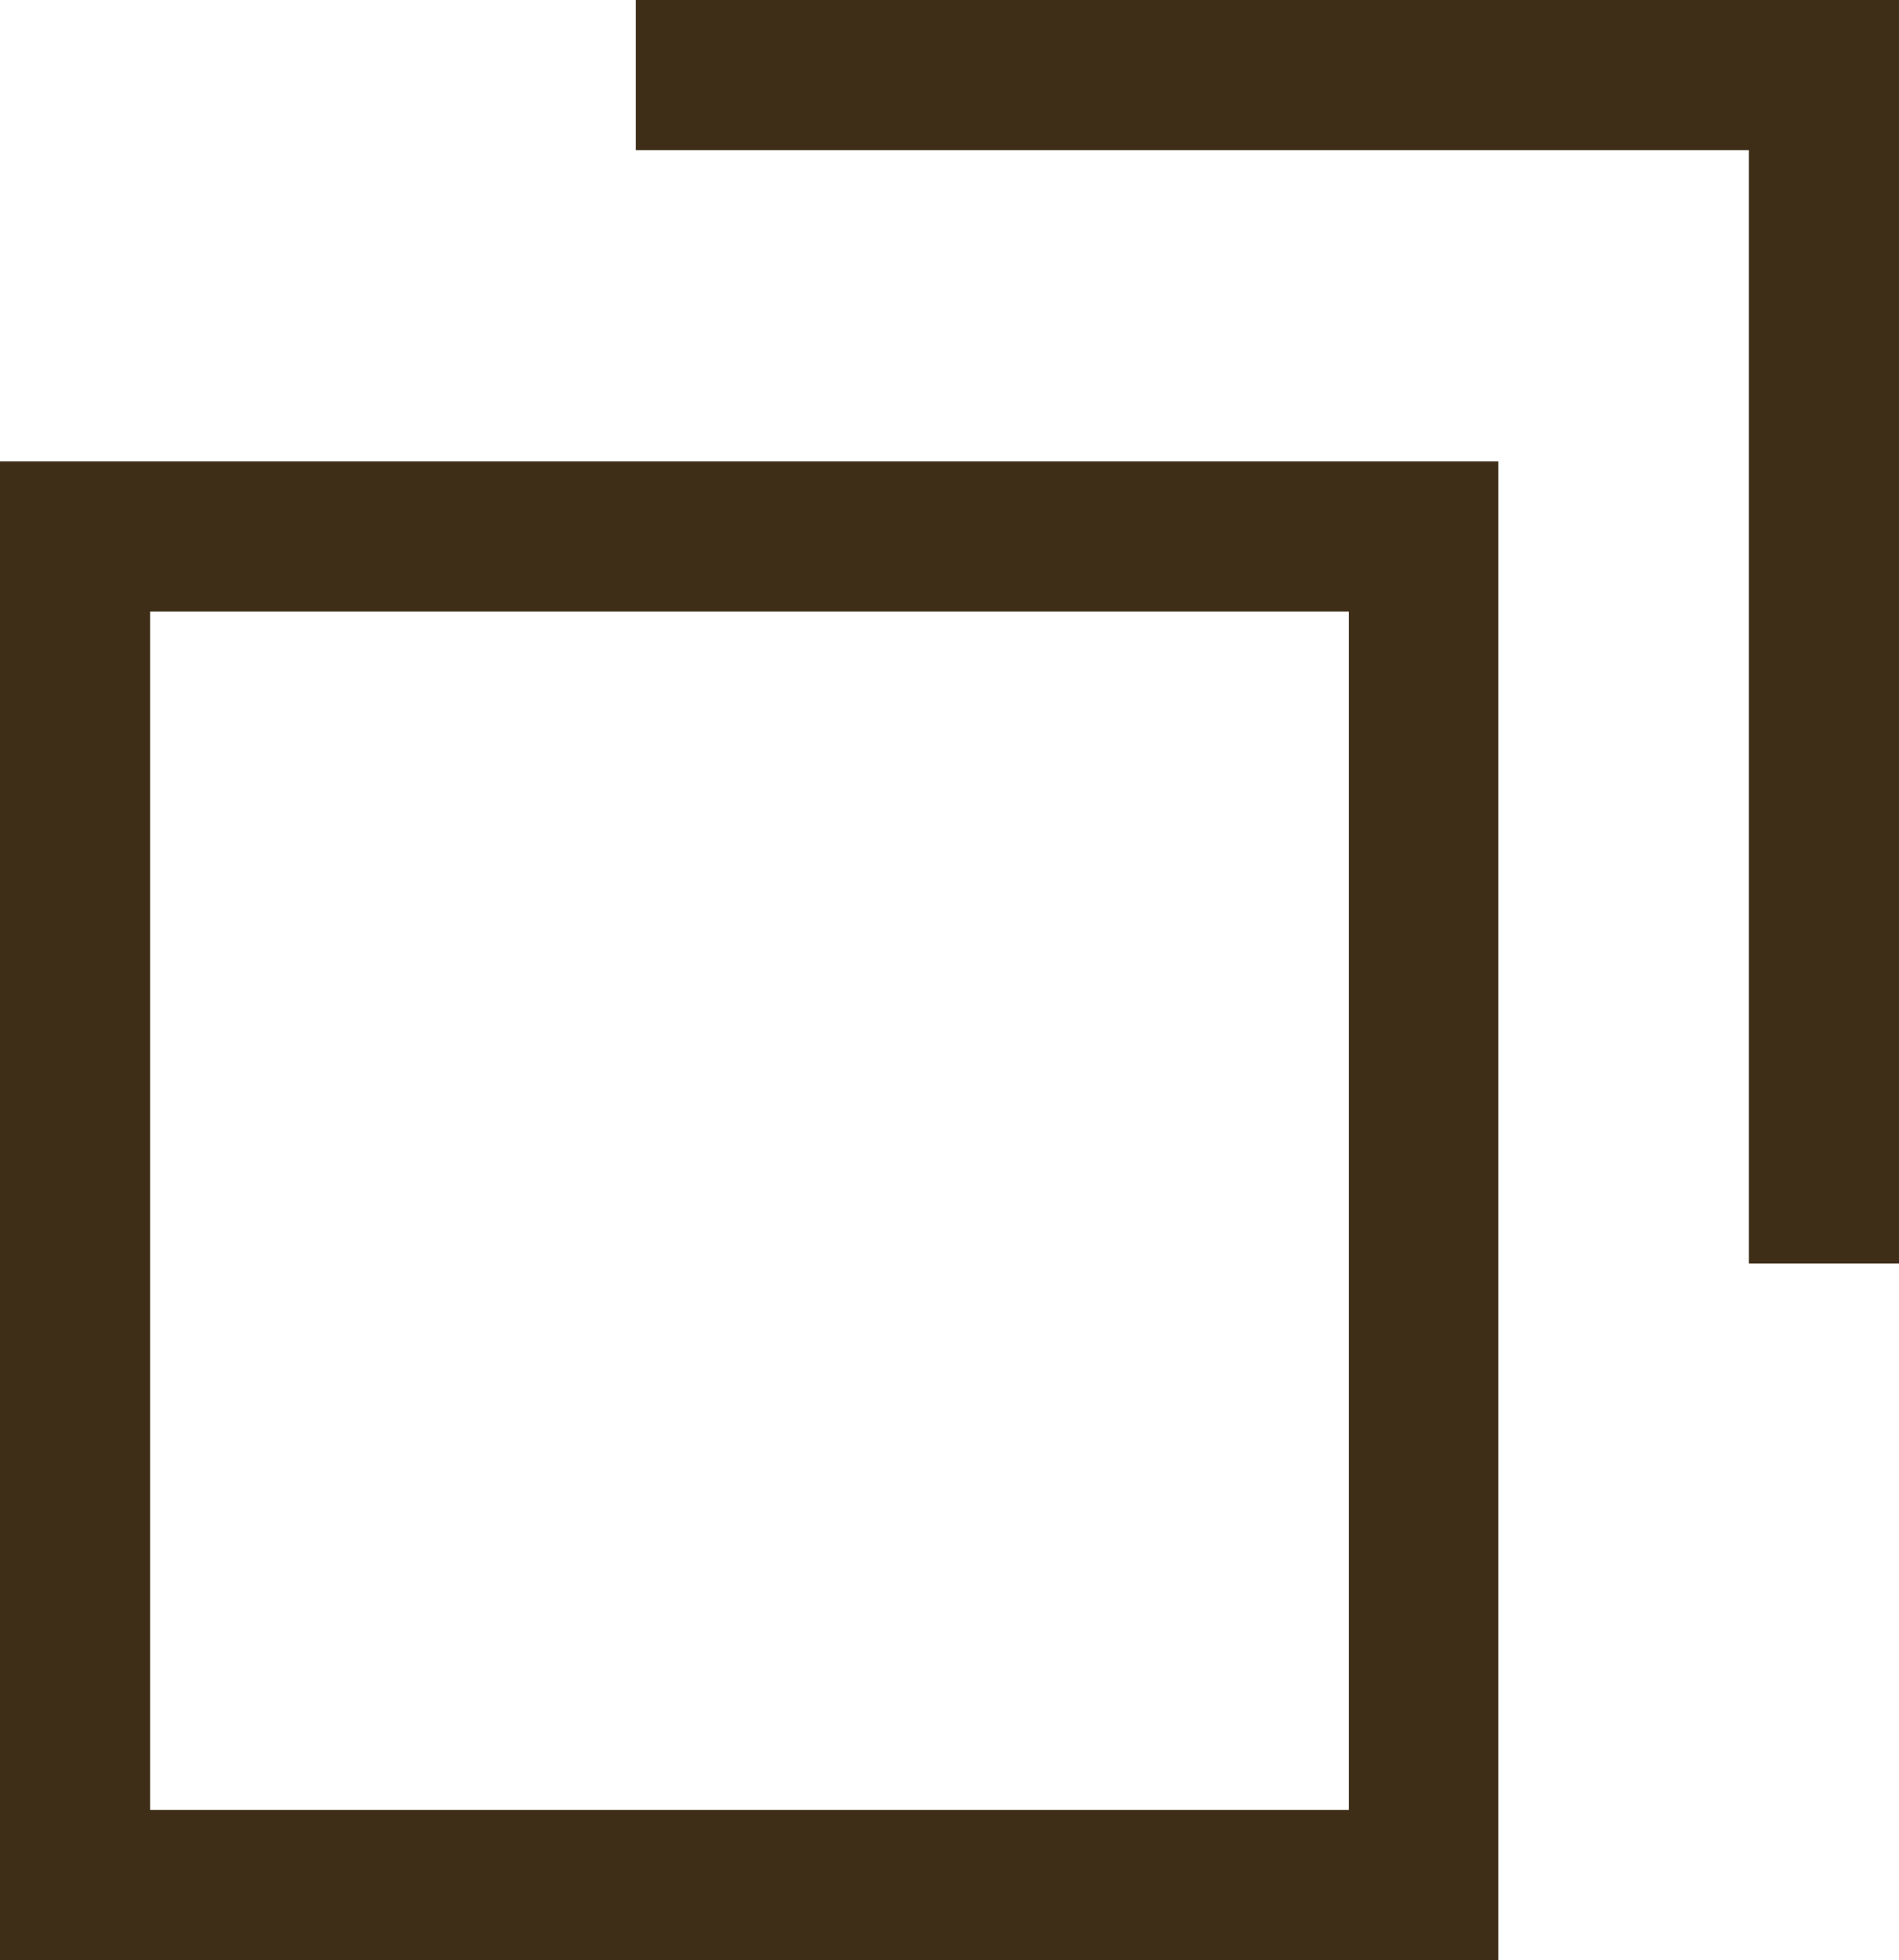
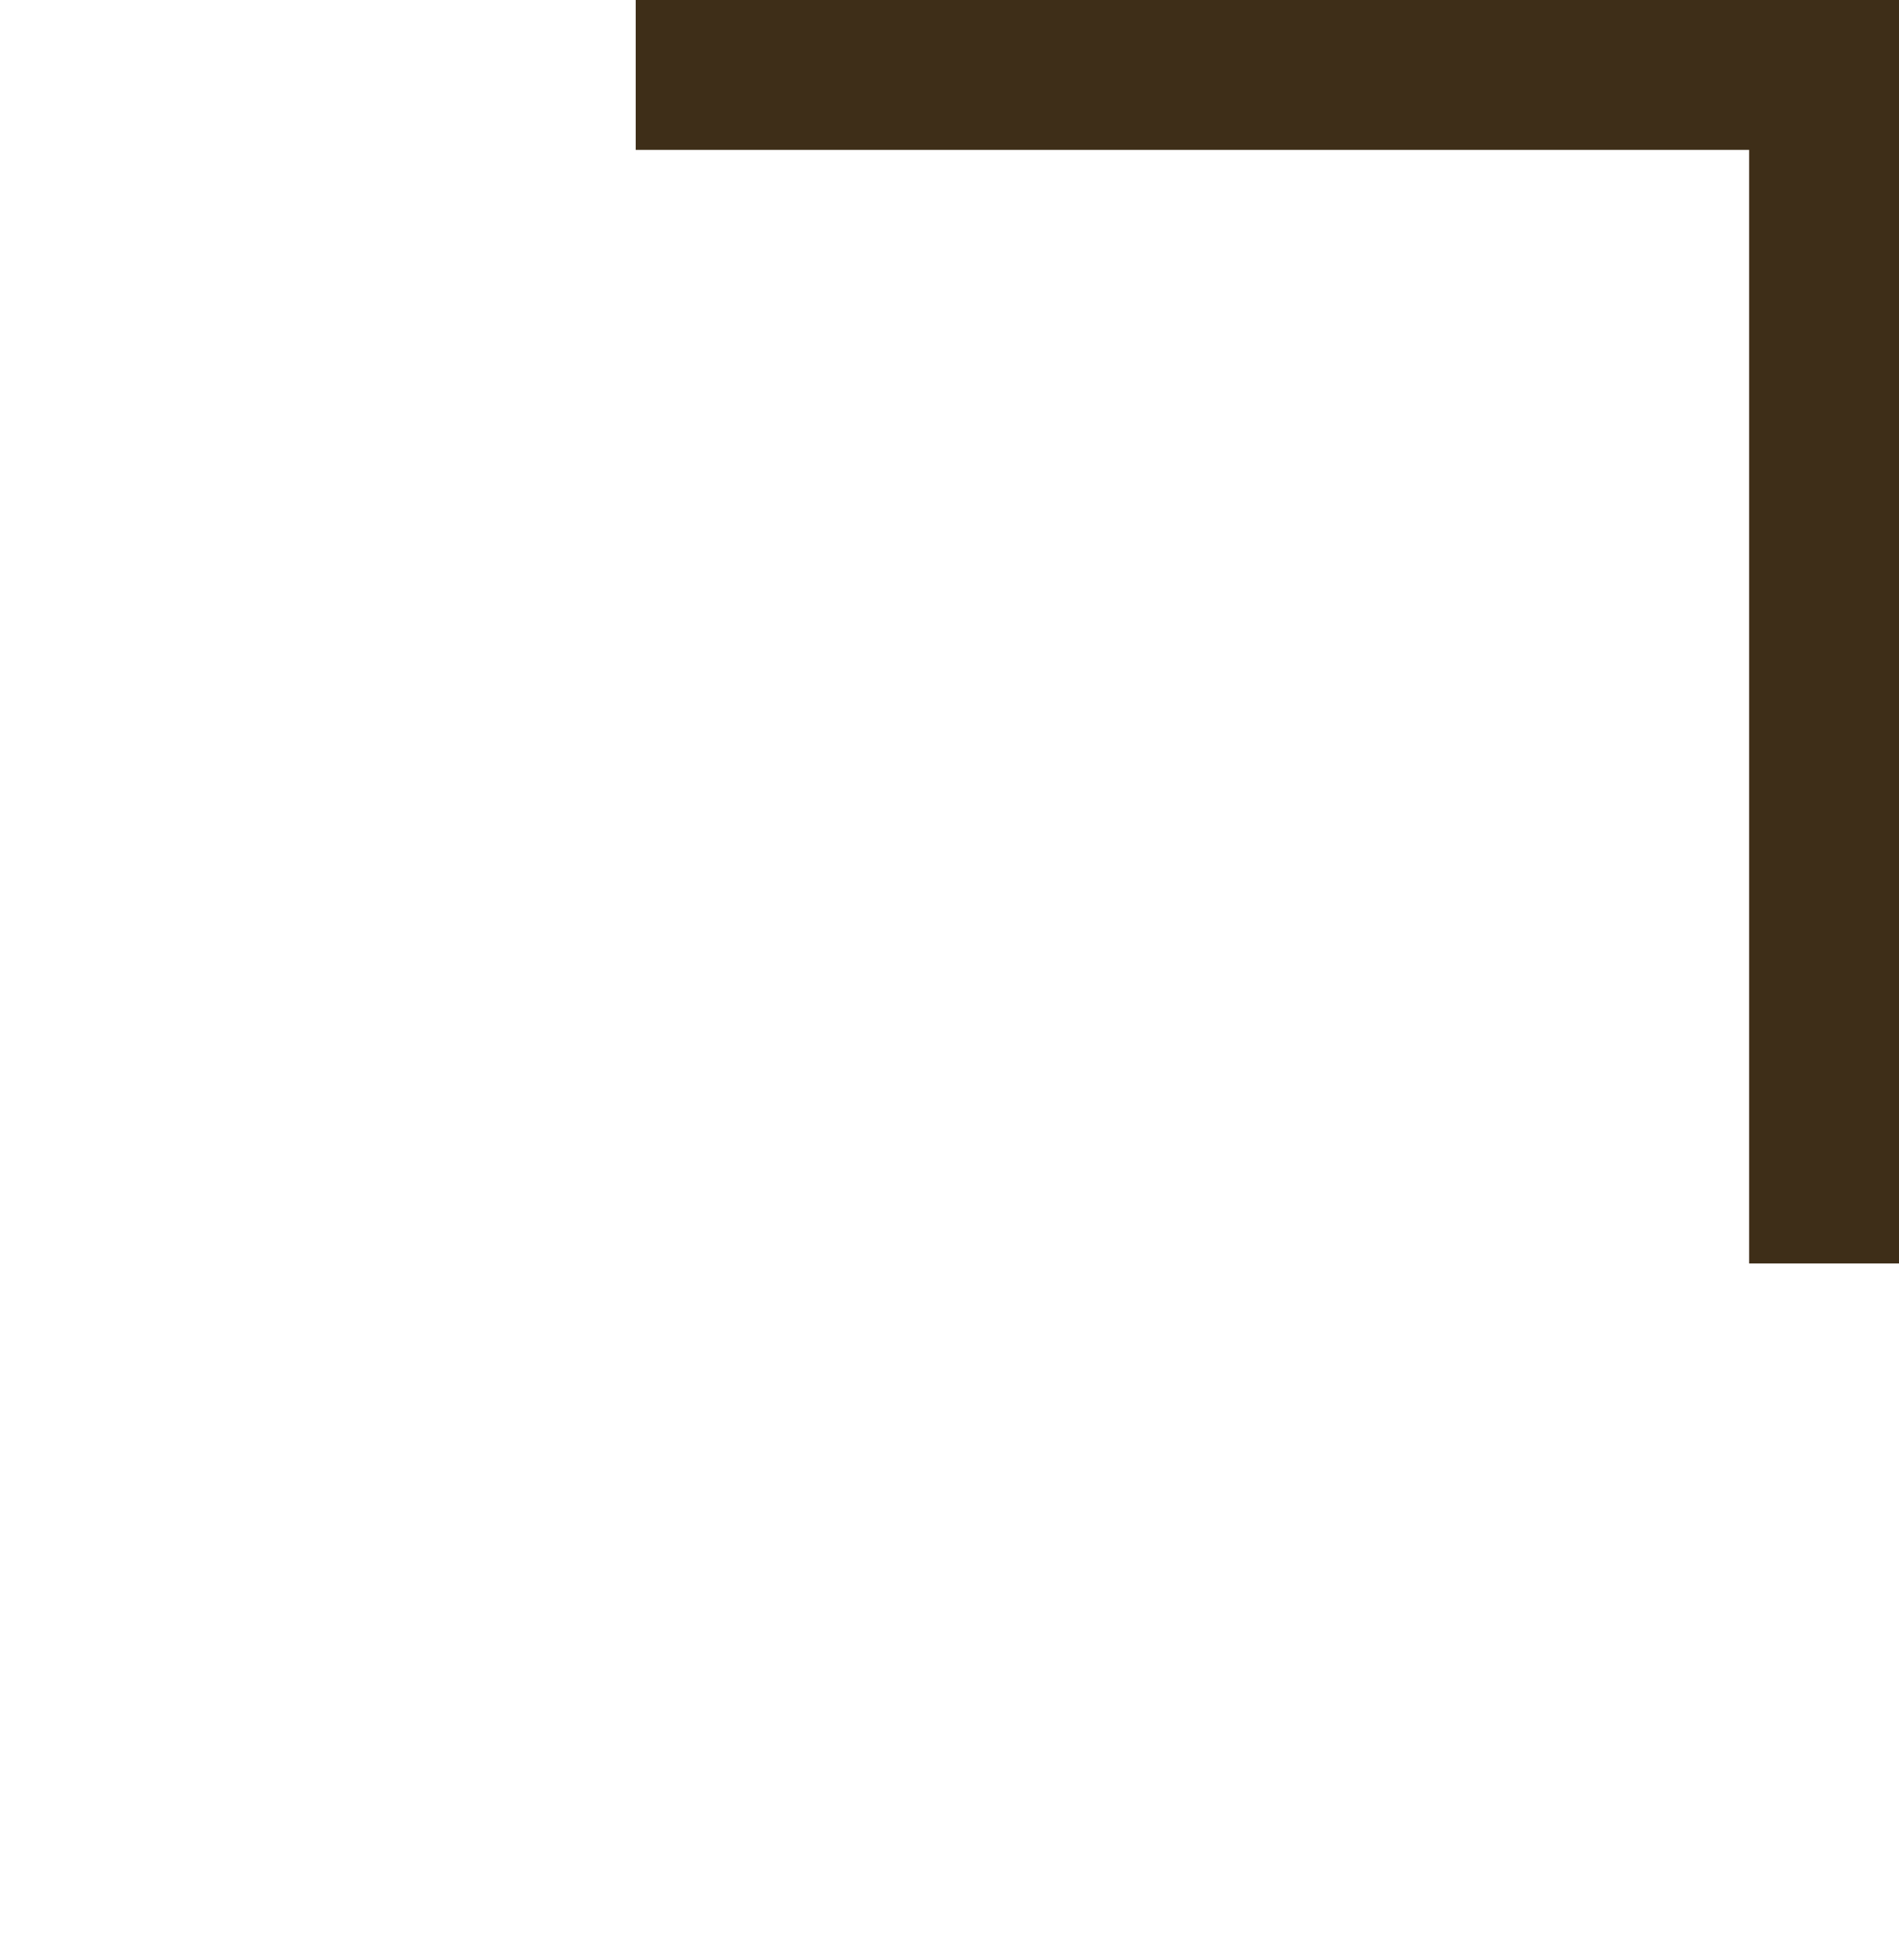
<svg xmlns="http://www.w3.org/2000/svg" width="12.672" height="13.078" viewBox="0 0 12.672 13.078">
  <g id="グループ_11991" data-name="グループ 11991" transform="translate(0 0.5)">
    <g id="長方形_7149" data-name="長方形 7149" transform="translate(0 2.578)" fill="none" stroke="#3e2e18" stroke-width="1">
      <rect width="10" height="10" stroke="none" />
-       <rect x="0.5" y="0.5" width="9" height="9" fill="none" />
    </g>
    <path id="パス_7440" data-name="パス 7440" d="M12782.577,3188.97h7.93v7.93" transform="translate(-12778.335 -3188.97)" fill="none" stroke="#3e2e18" stroke-width="1" />
  </g>
</svg>